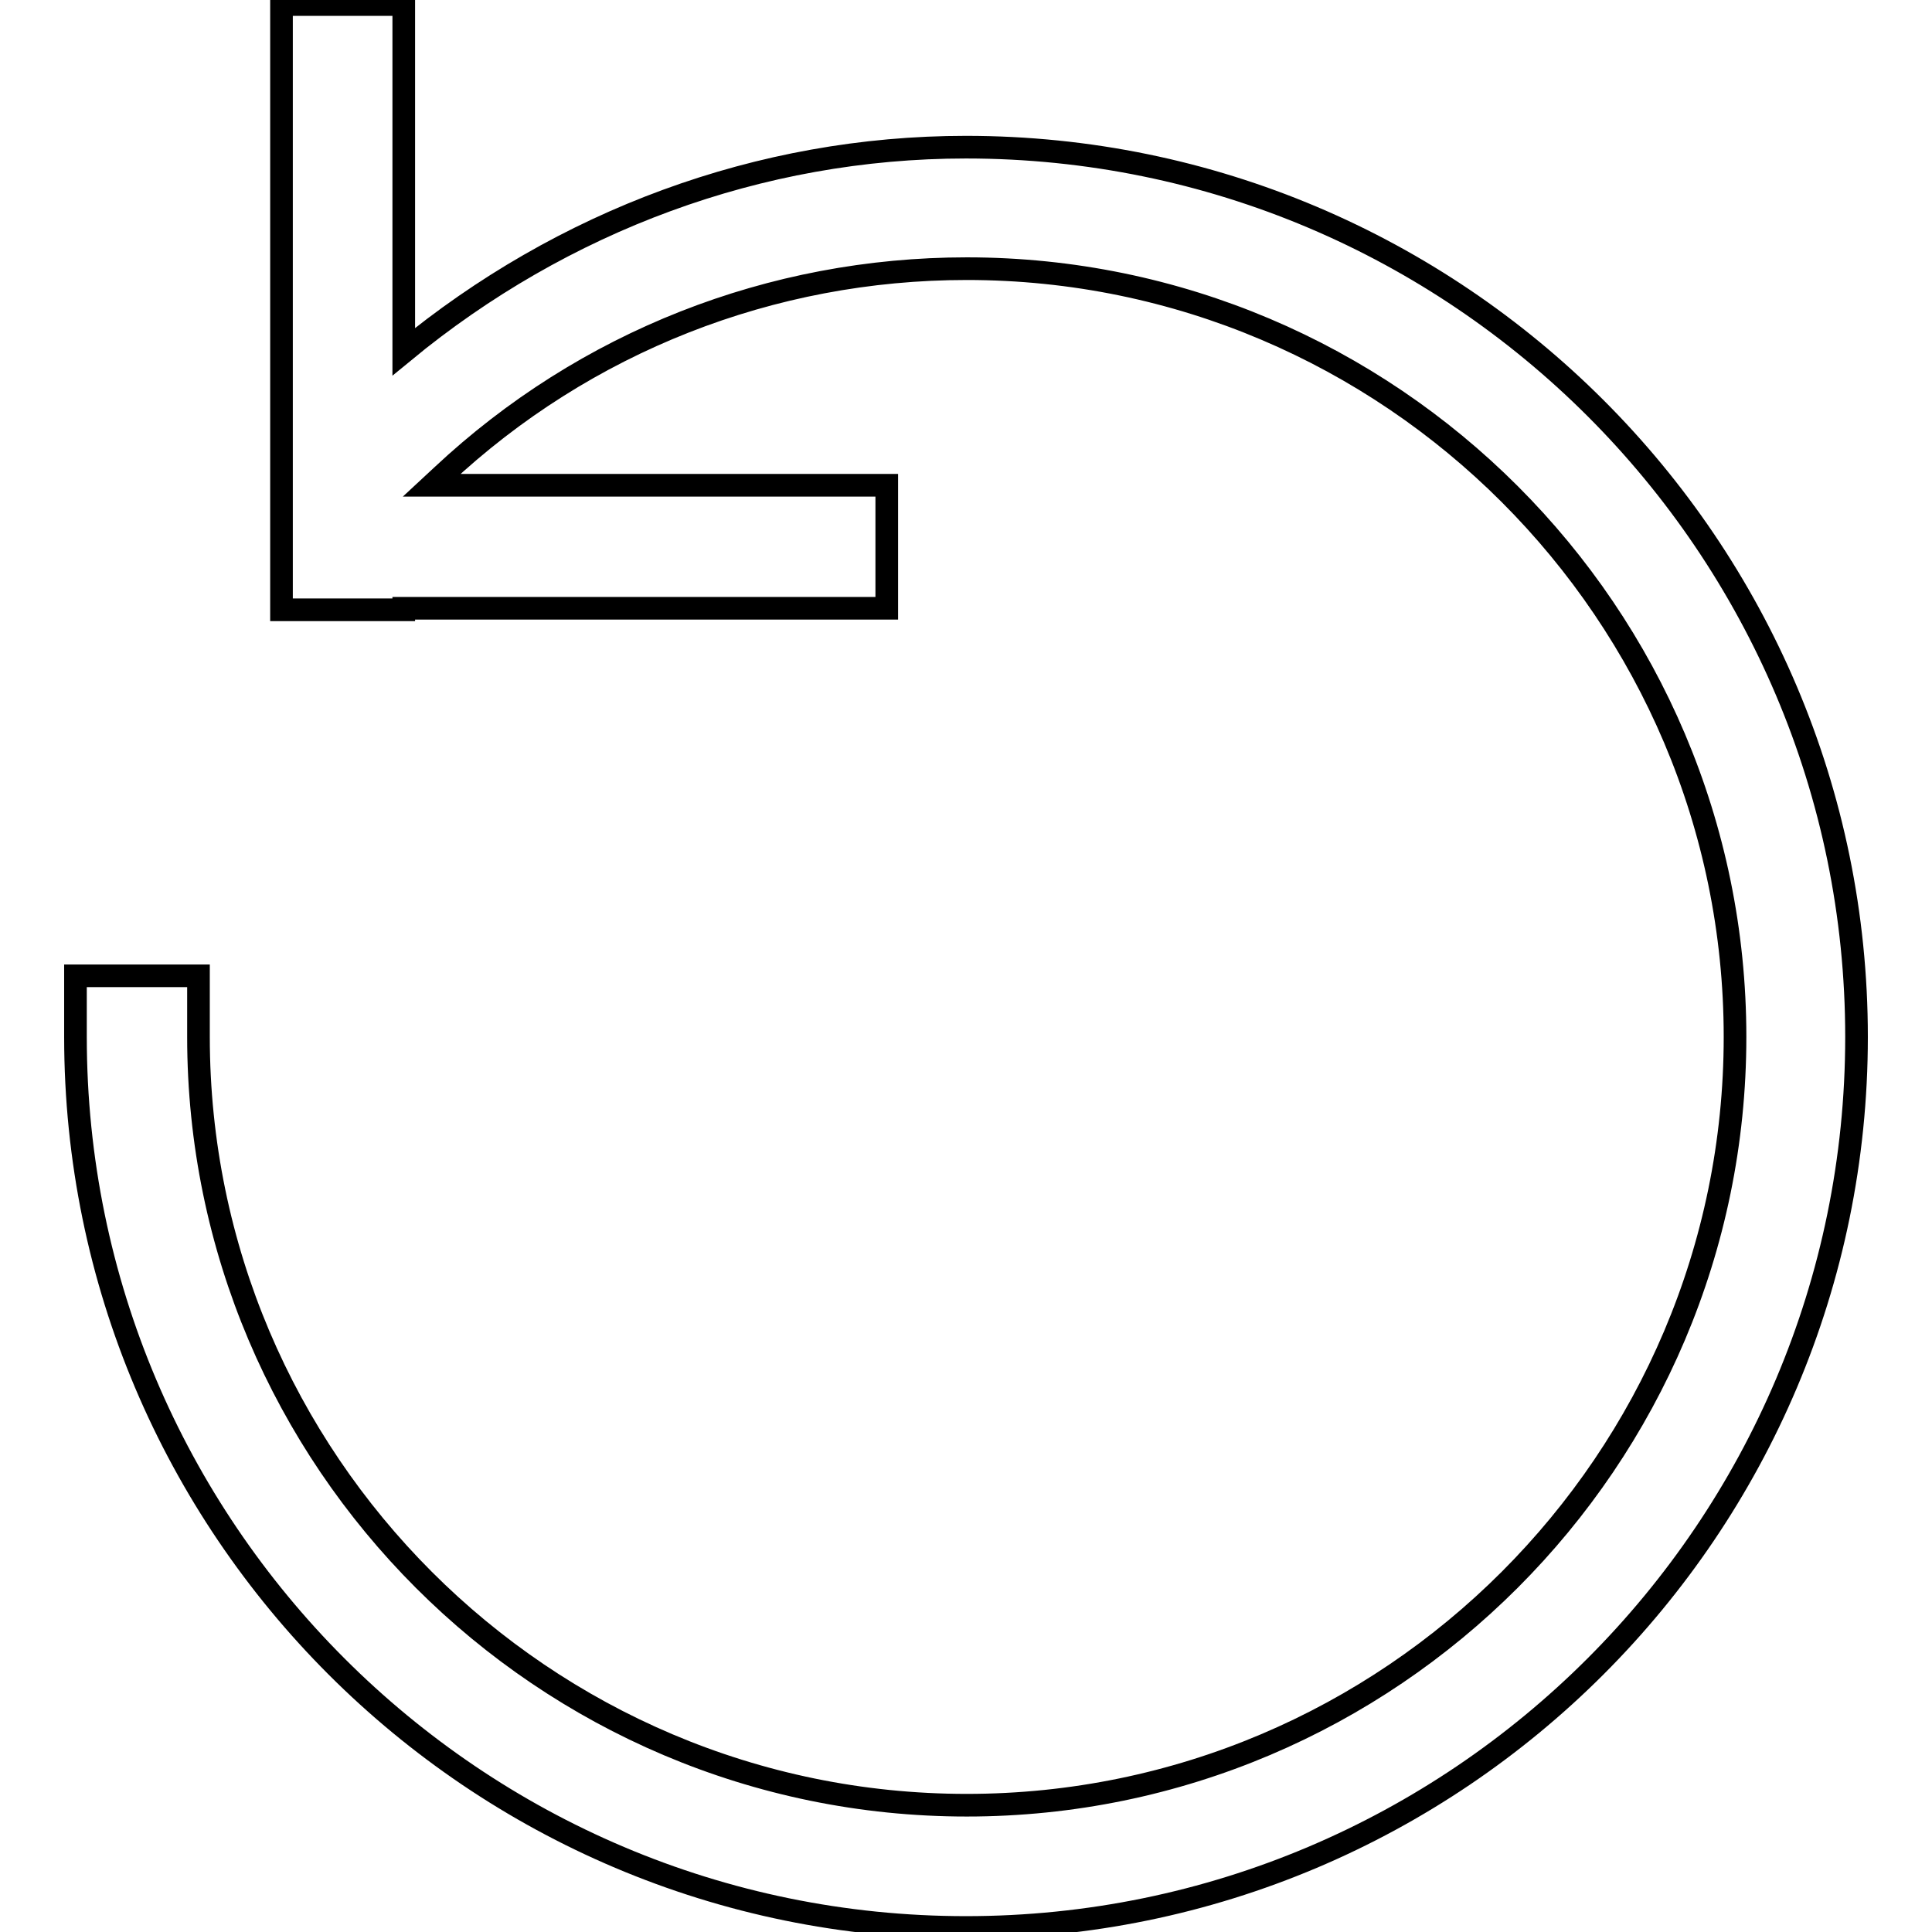
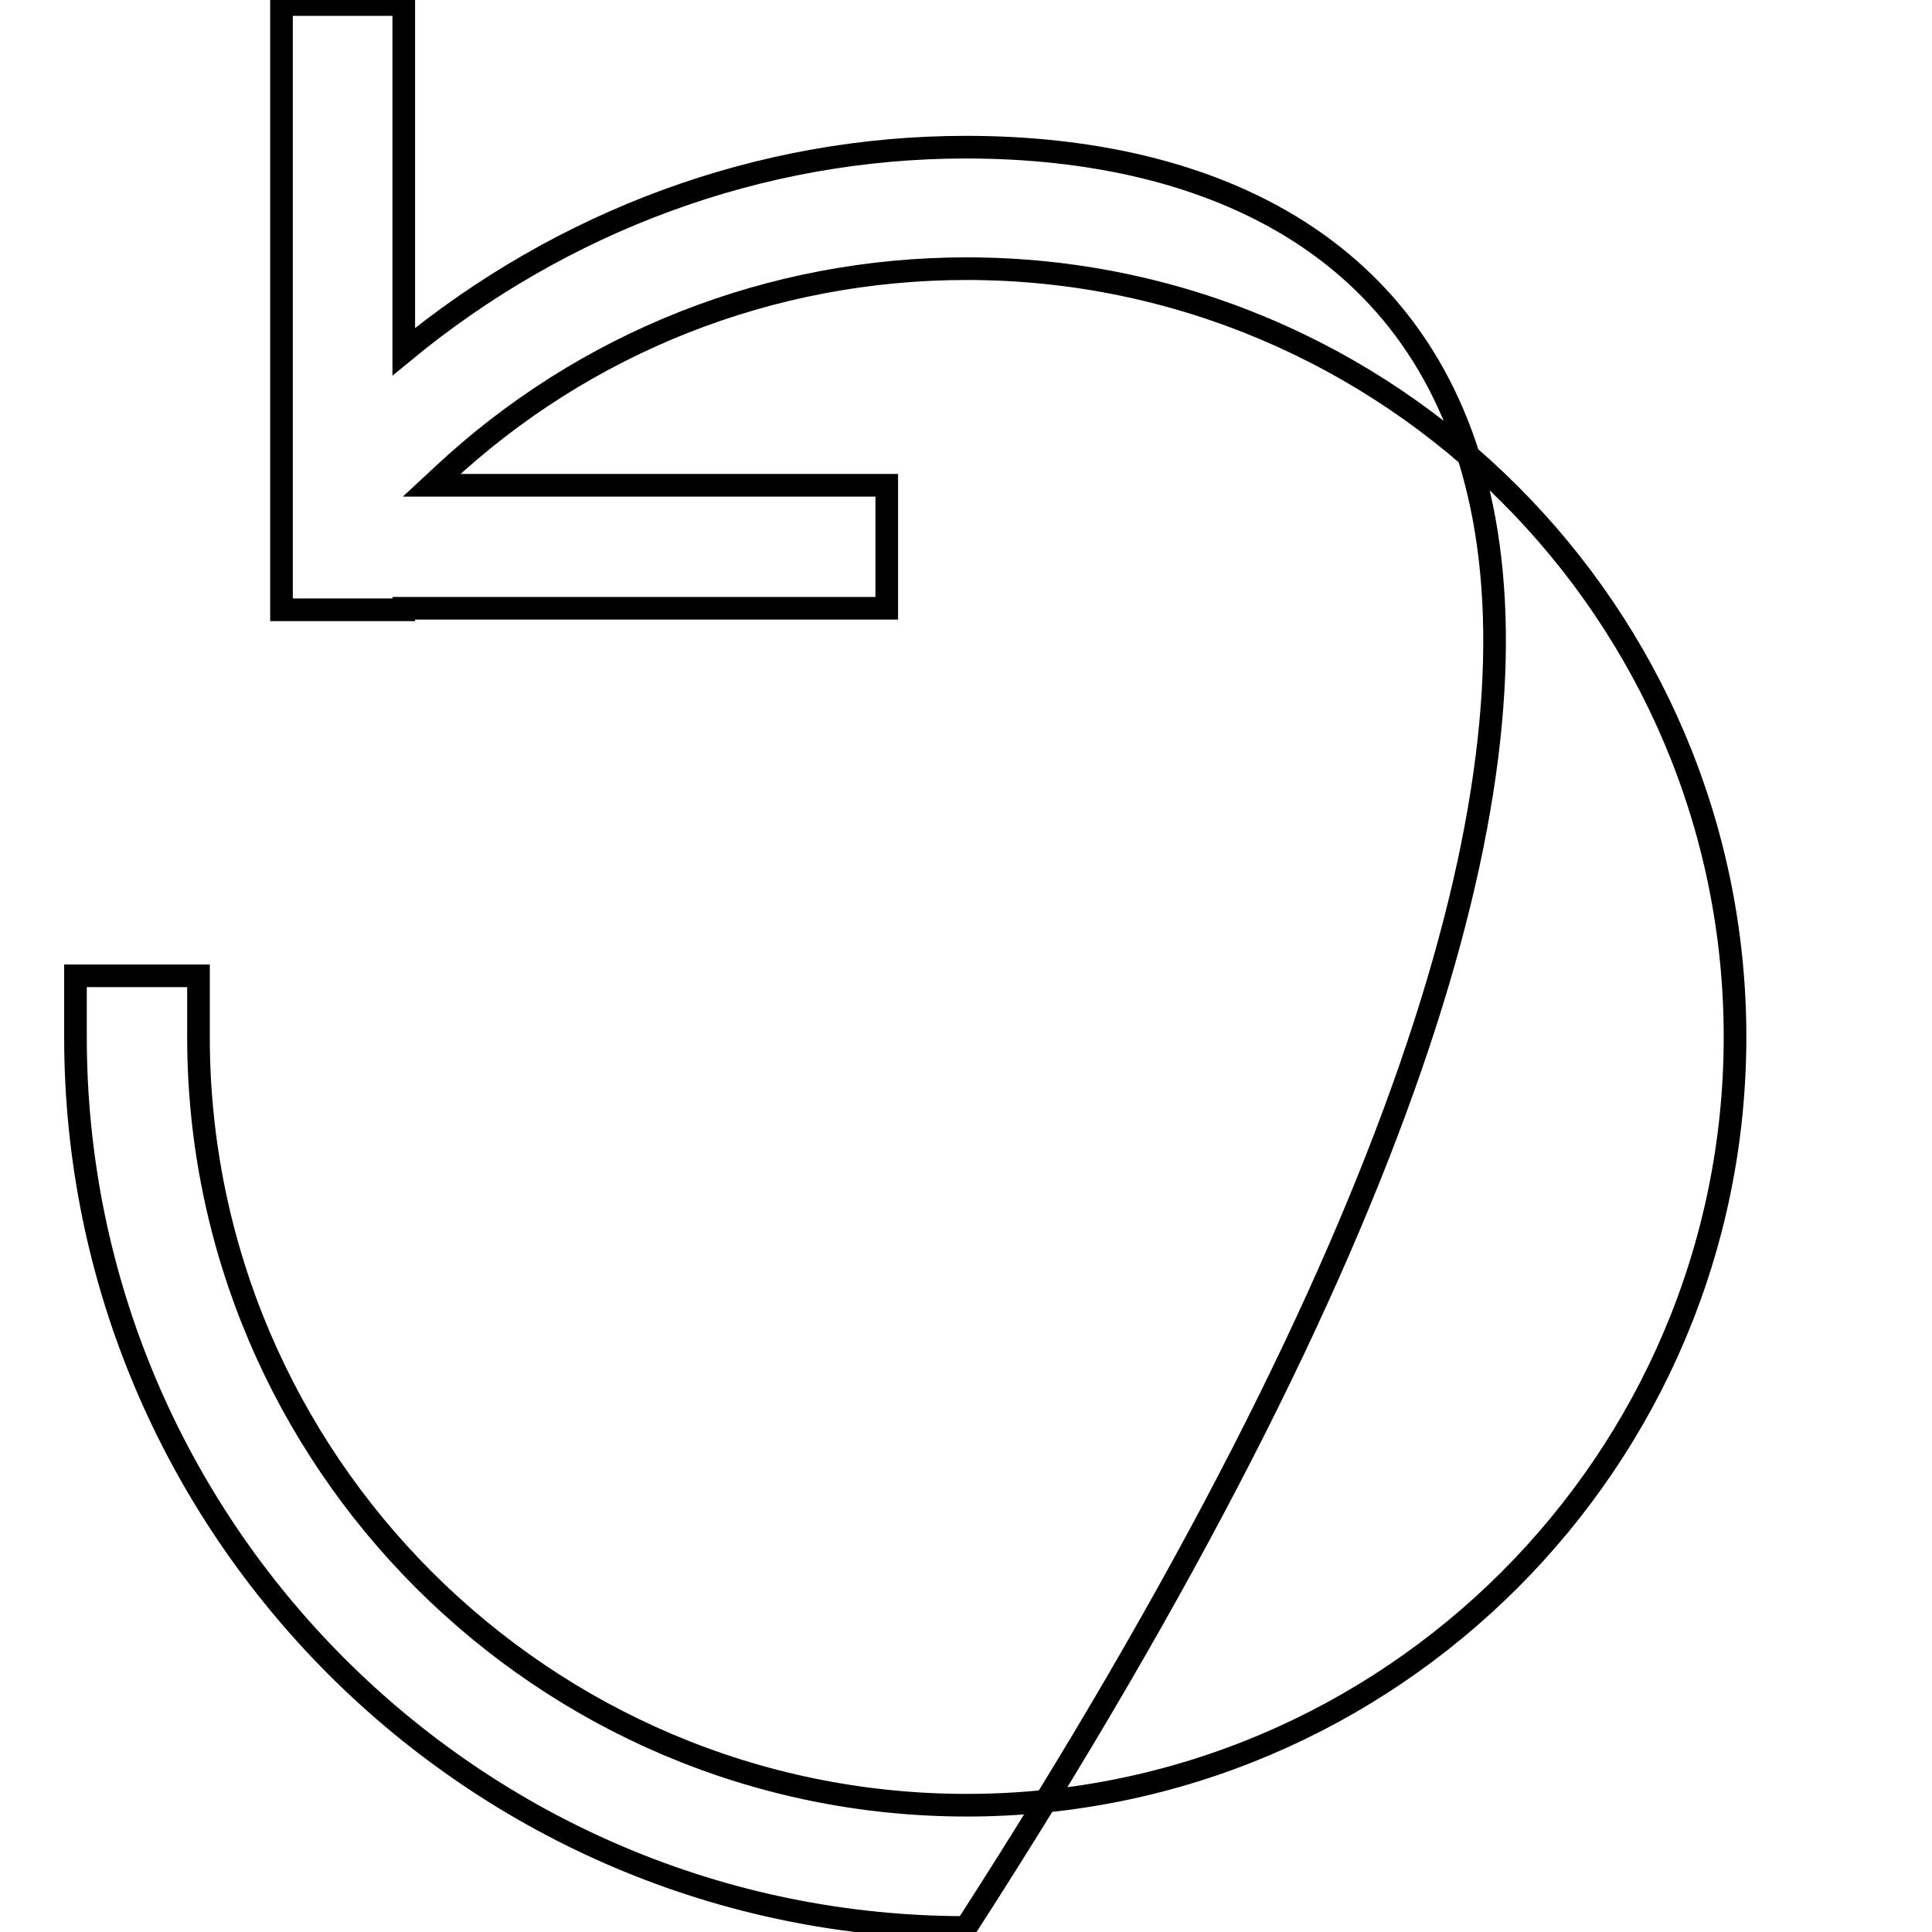
<svg xmlns="http://www.w3.org/2000/svg" version="1.1" x="0px" y="0px" viewBox="0 0 256 256" enable-background="new 0 0 256 256" xml:space="preserve">
  <g>
    <g>
-       <path stroke-width="3" fill-opacity="0" stroke="#000000" d="M128,19.5c-27.4,0-53.5,9.8-74.5,27.1v-46H37.3v63.8v16.2v0.2h16.2v-0.2h64V64.3H57.2l1.4-1.3c18.9-17.7,43.6-27.4,69.5-27.4c56.1,0,101.8,45.7,101.8,101.8c0,56.1-45.7,101.8-101.8,101.8c-56.1,0-101.8-45.7-101.8-101.8v-8.1H10v8.1c0,65.1,52.9,118,118,118s118-52.9,118-118C246,72.4,193.1,19.5,128,19.5z" />
+       <path stroke-width="3" fill-opacity="0" stroke="#000000" d="M128,19.5c-27.4,0-53.5,9.8-74.5,27.1v-46H37.3v63.8v16.2v0.2h16.2v-0.2h64V64.3H57.2l1.4-1.3c18.9-17.7,43.6-27.4,69.5-27.4c56.1,0,101.8,45.7,101.8,101.8c0,56.1-45.7,101.8-101.8,101.8c-56.1,0-101.8-45.7-101.8-101.8v-8.1H10v8.1c0,65.1,52.9,118,118,118C246,72.4,193.1,19.5,128,19.5z" />
    </g>
  </g>
</svg>